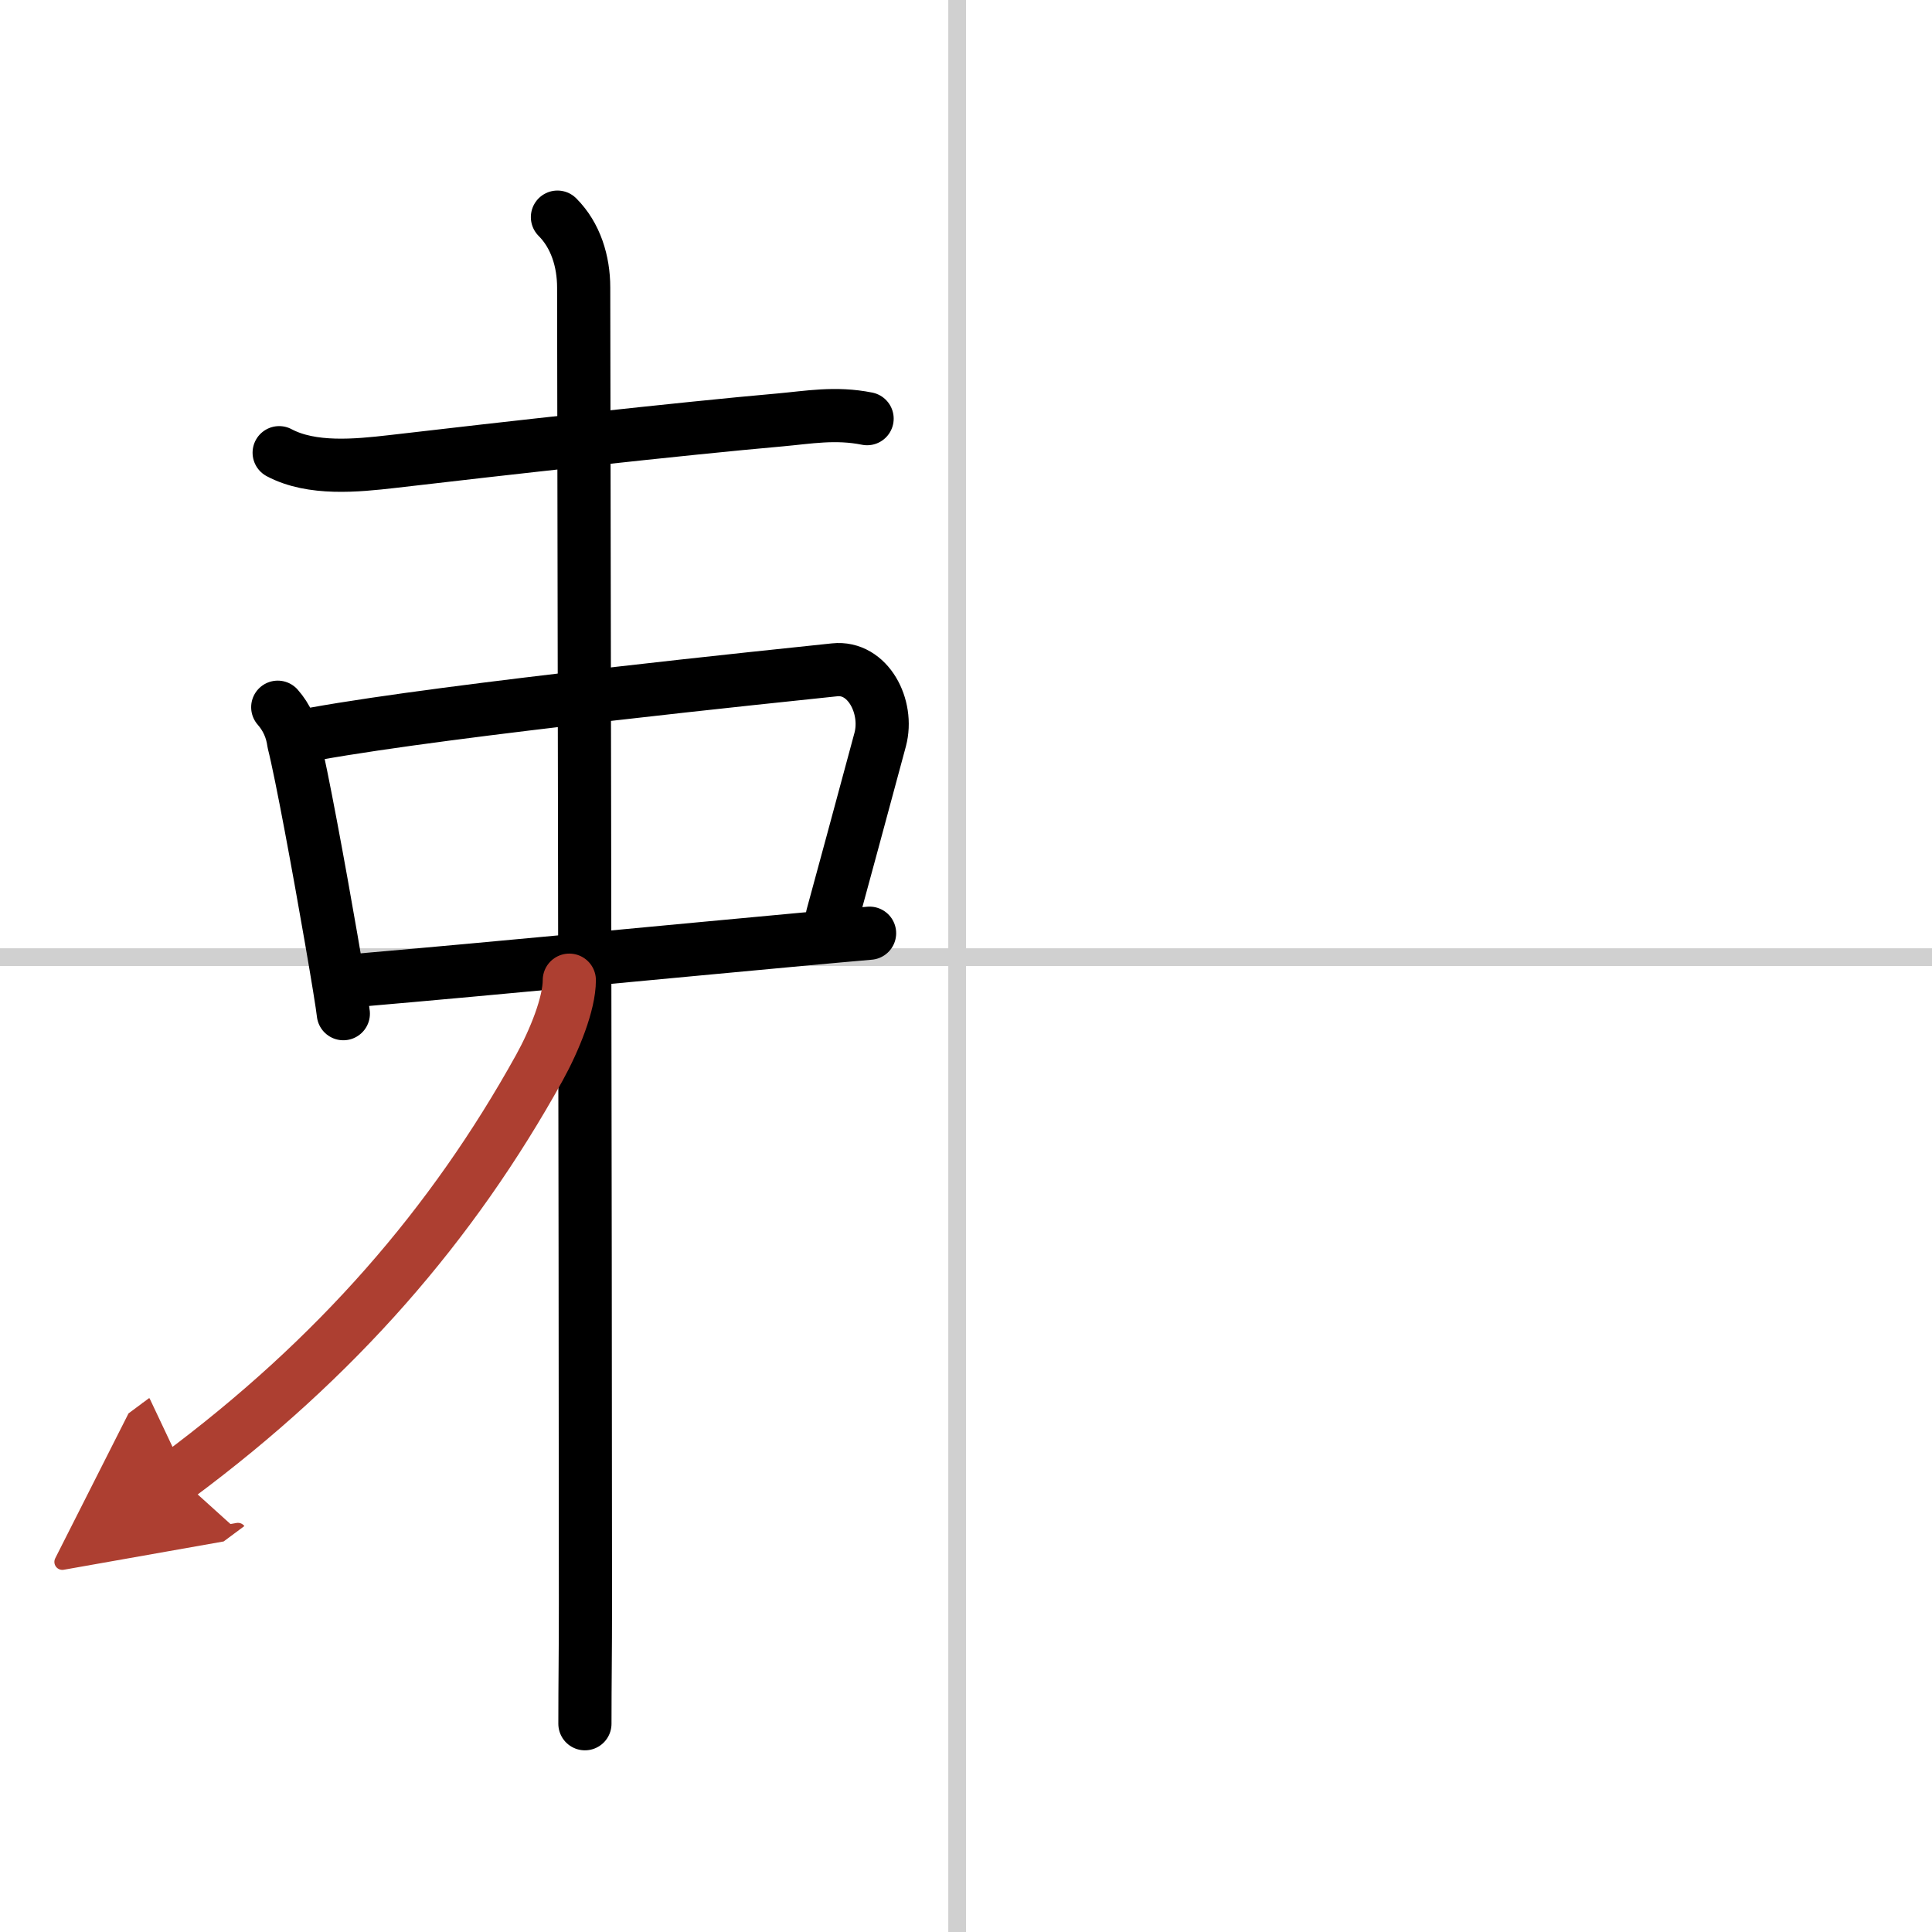
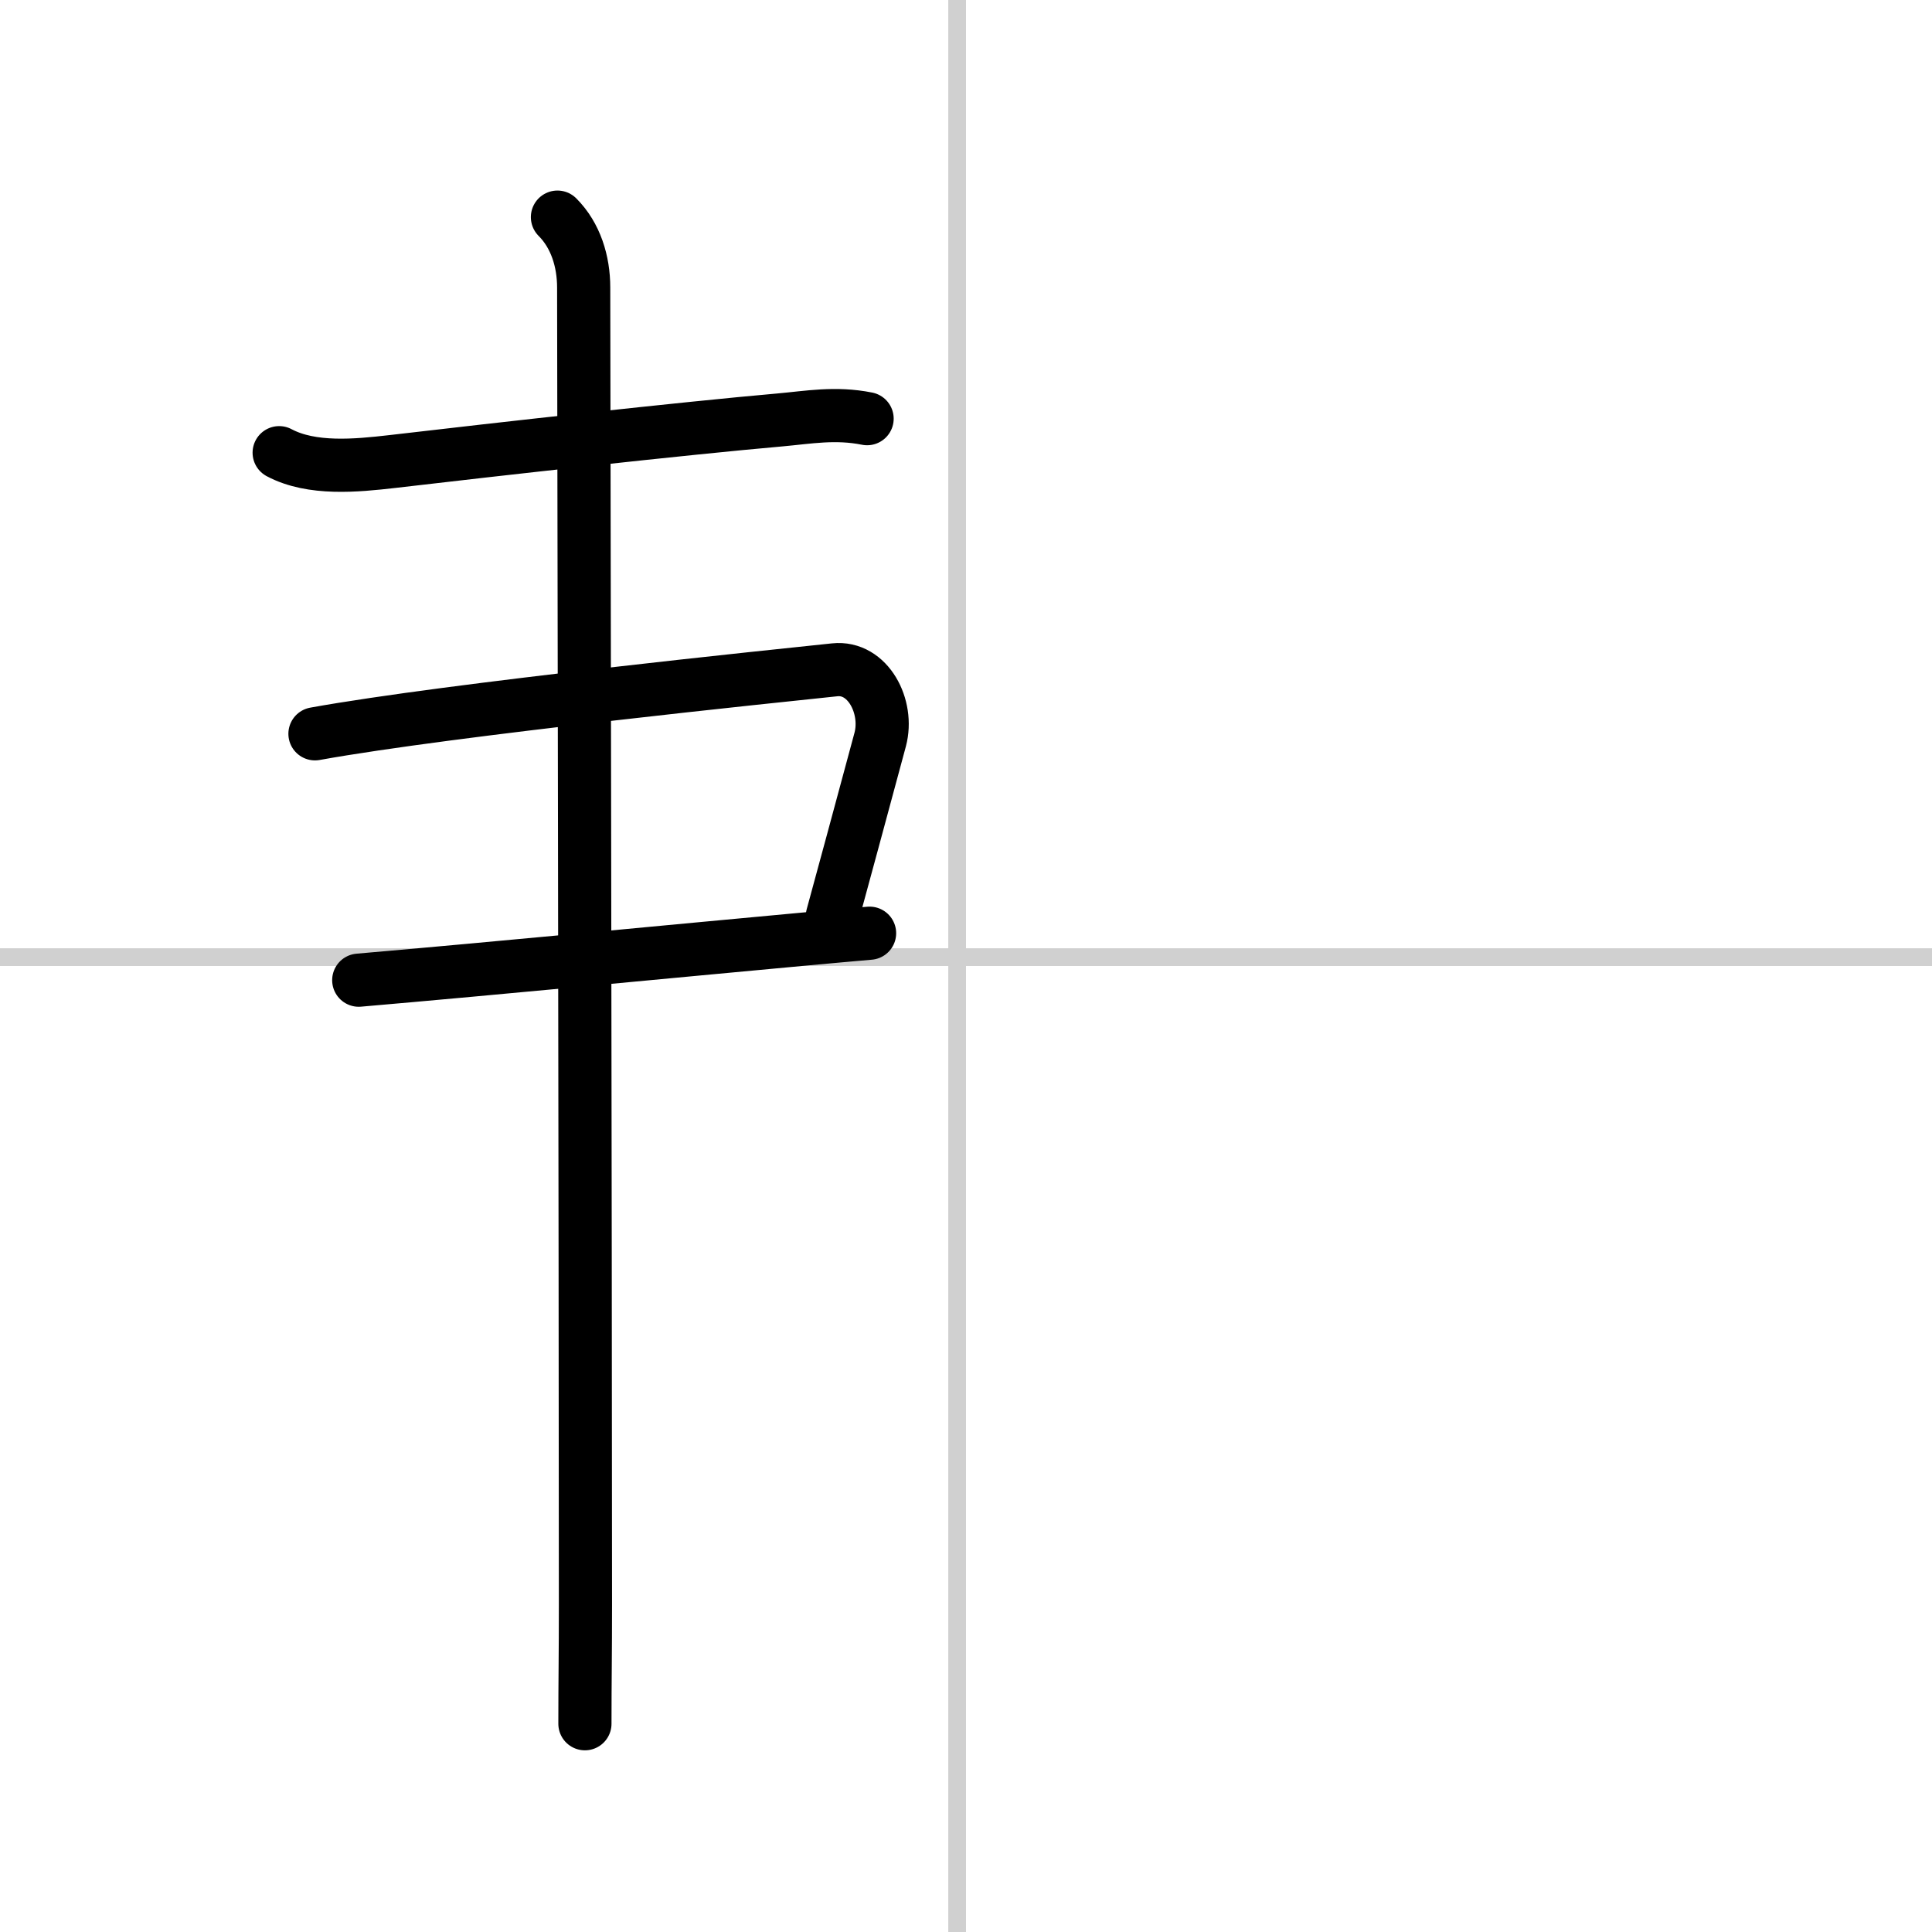
<svg xmlns="http://www.w3.org/2000/svg" width="400" height="400" viewBox="0 0 109 109">
  <defs>
    <marker id="a" markerWidth="4" orient="auto" refX="1" refY="5" viewBox="0 0 10 10">
-       <polyline points="0 0 10 5 0 10 1 5" fill="#ad3f31" stroke="#ad3f31" />
-     </marker>
+       </marker>
  </defs>
  <g fill="none" stroke="#000" stroke-linecap="round" stroke-linejoin="round" stroke-width="3">
    <rect width="100%" height="100%" fill="#fff" stroke="#fff" />
    <line x1="54" x2="54" y2="109" stroke="#d0d0d0" stroke-width="1" />
    <line x2="109" y1="54" y2="54" stroke="#d0d0d0" stroke-width="1" />
    <path d="m15.75 25.54c1.84 0.98 4.36 0.73 6.37 0.5 5.97-0.7 16.43-1.87 21.9-2.35 1.57-0.14 3.11-0.43 4.9-0.07" />
-     <path d="m15.67 39.9c0.5 0.57 0.8 1.24 0.9 1.99 0.44 1.73 1.44 7.17 2.12 11.1 0.36 2.08 0.63 3.73 0.68 4.2" />
    <path d="m17.77 41.4c7.71-1.39 26.3-3.29 29.32-3.61 1.88-0.2 3.06 2.08 2.57 3.93-0.9 3.35-2.36 8.73-2.7 9.97" />
    <path d="m20.24 55.3c7.76-0.67 17.87-1.65 25.04-2.31 1.38-0.13 2.65-0.24 3.78-0.34" />
    <path d="m31.45 12.25c1.03 1.03 1.48 2.5 1.48 3.97 0 0.89 0.1 55.03 0.1 74.28 0 2.9-0.03 4.25-0.03 6.75" />
-     <path d="m32.12 55.3c0 1.33-0.84 3.4-1.69 4.94-4.9 8.84-11.43 16.38-20.41 23.05" marker-end="url(#a)" stroke="#ad3f31" />
  </g>
</svg>